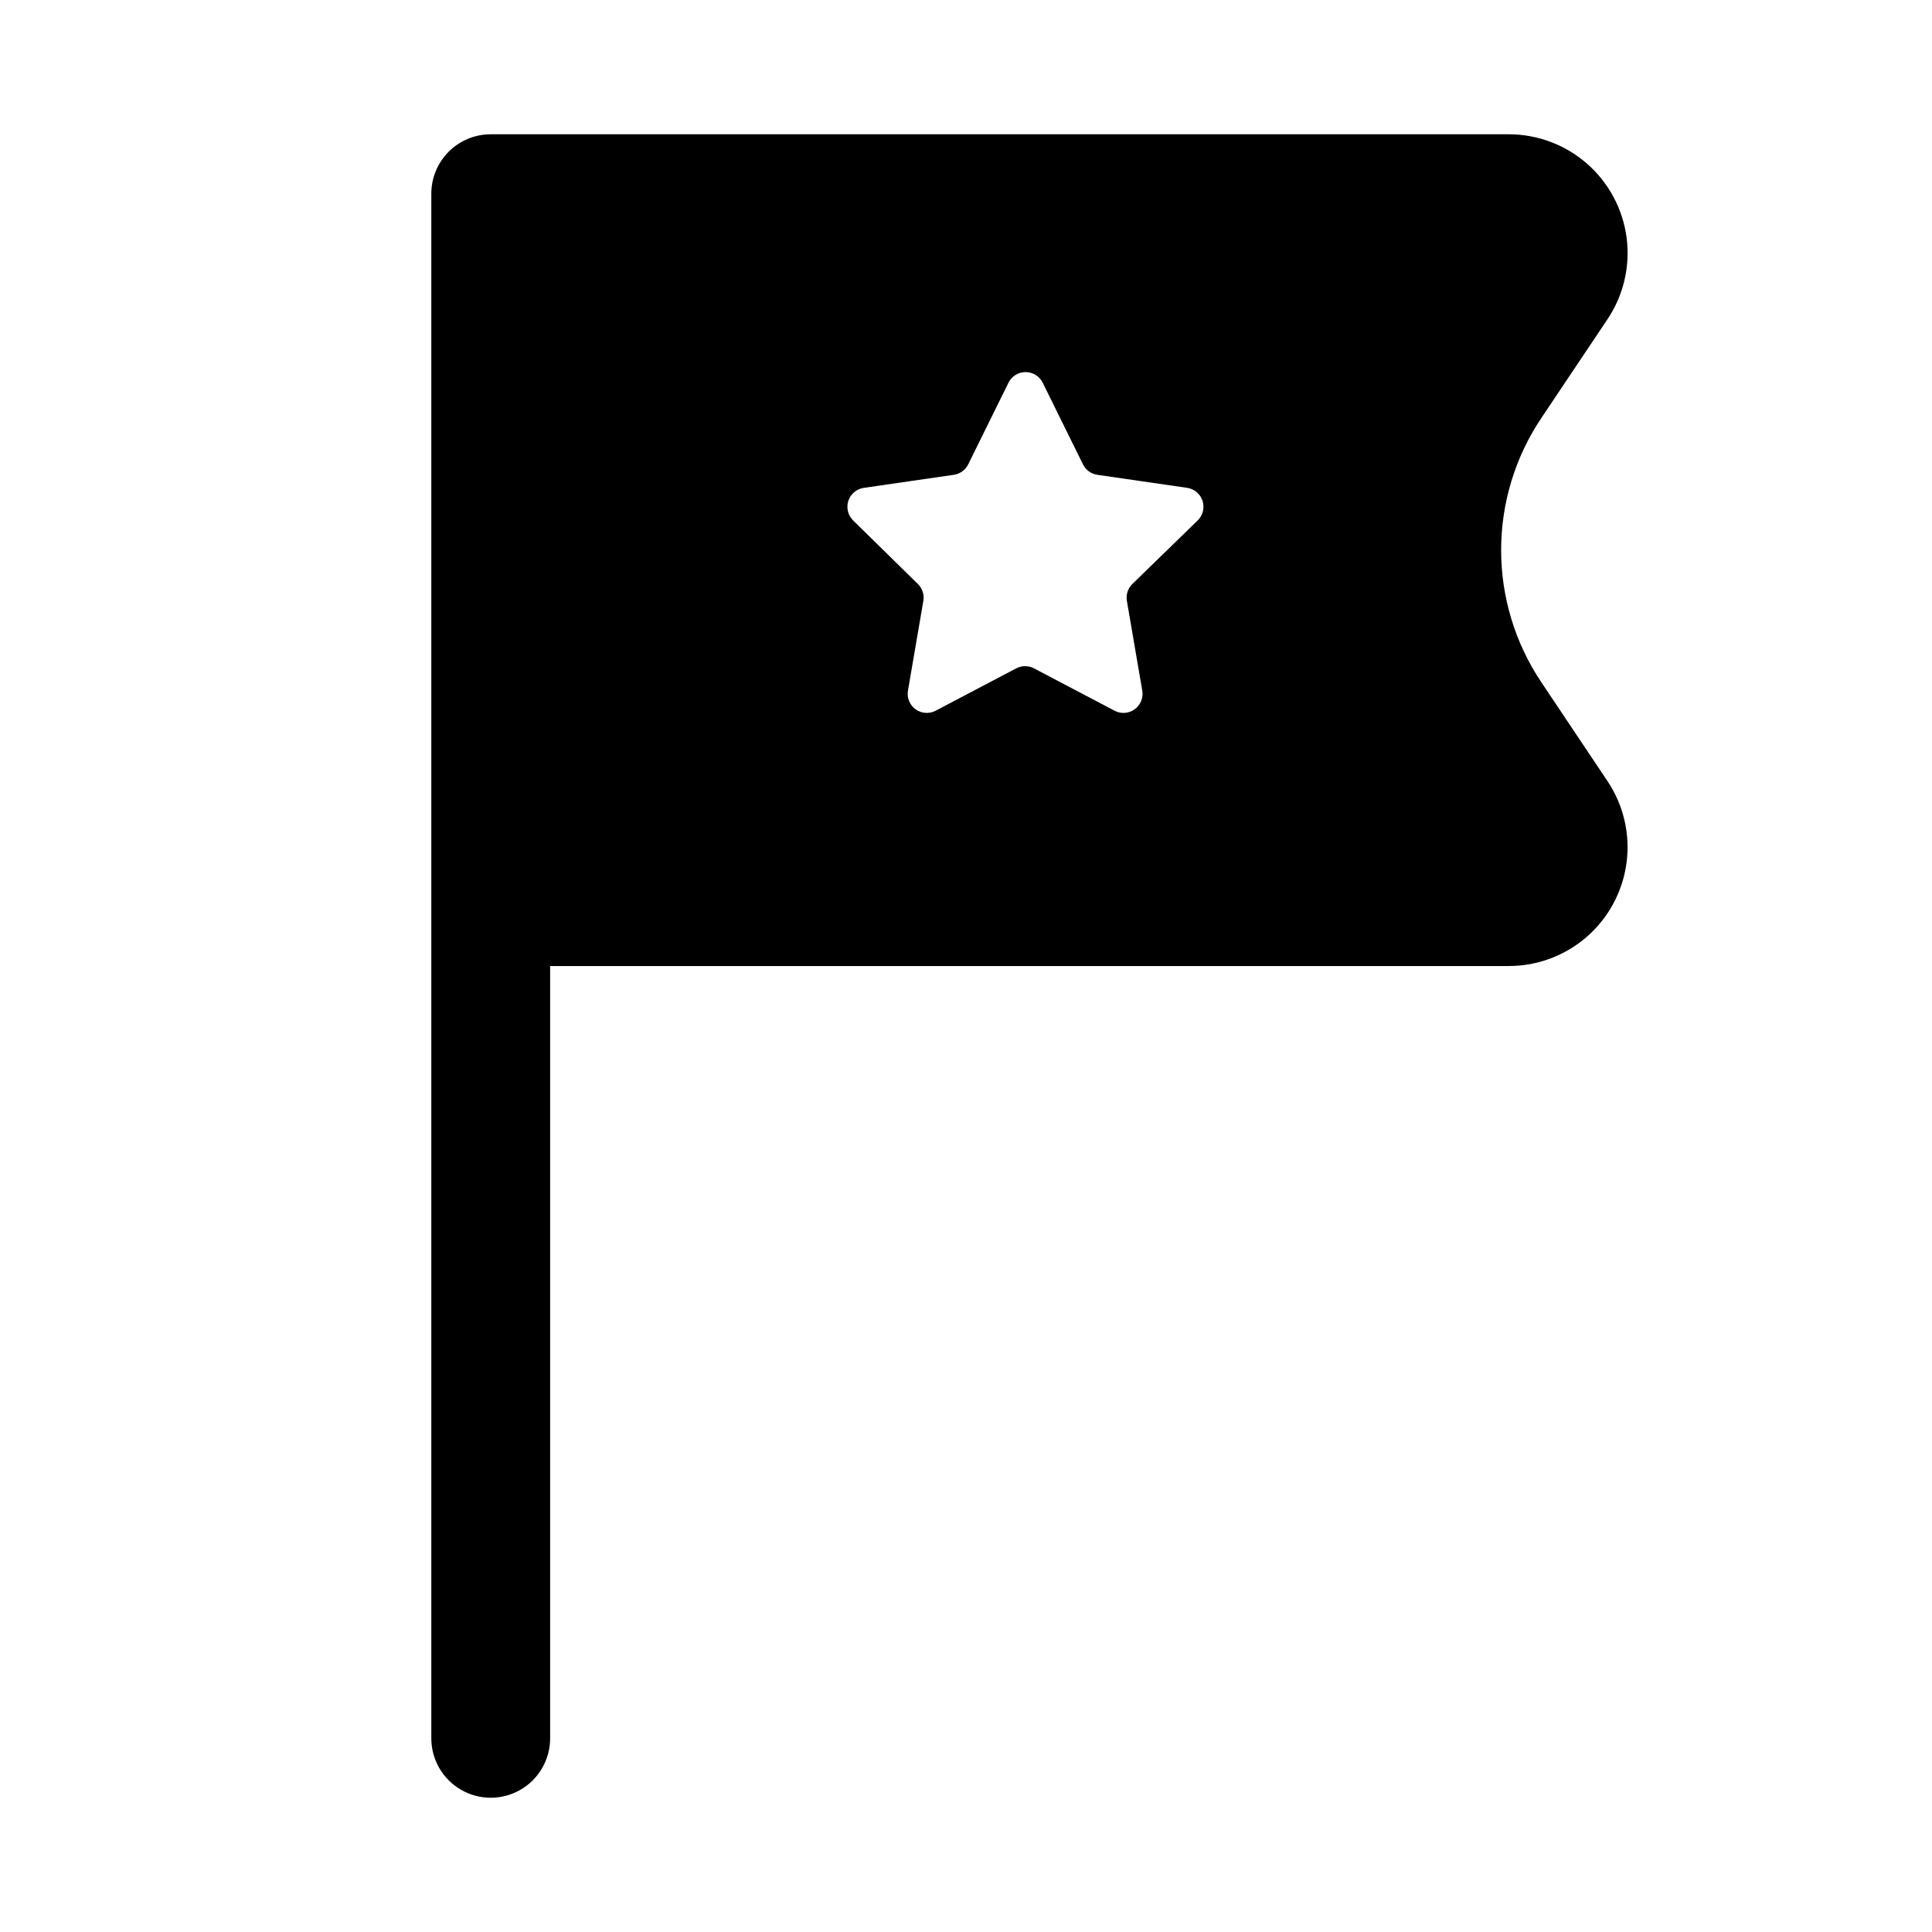
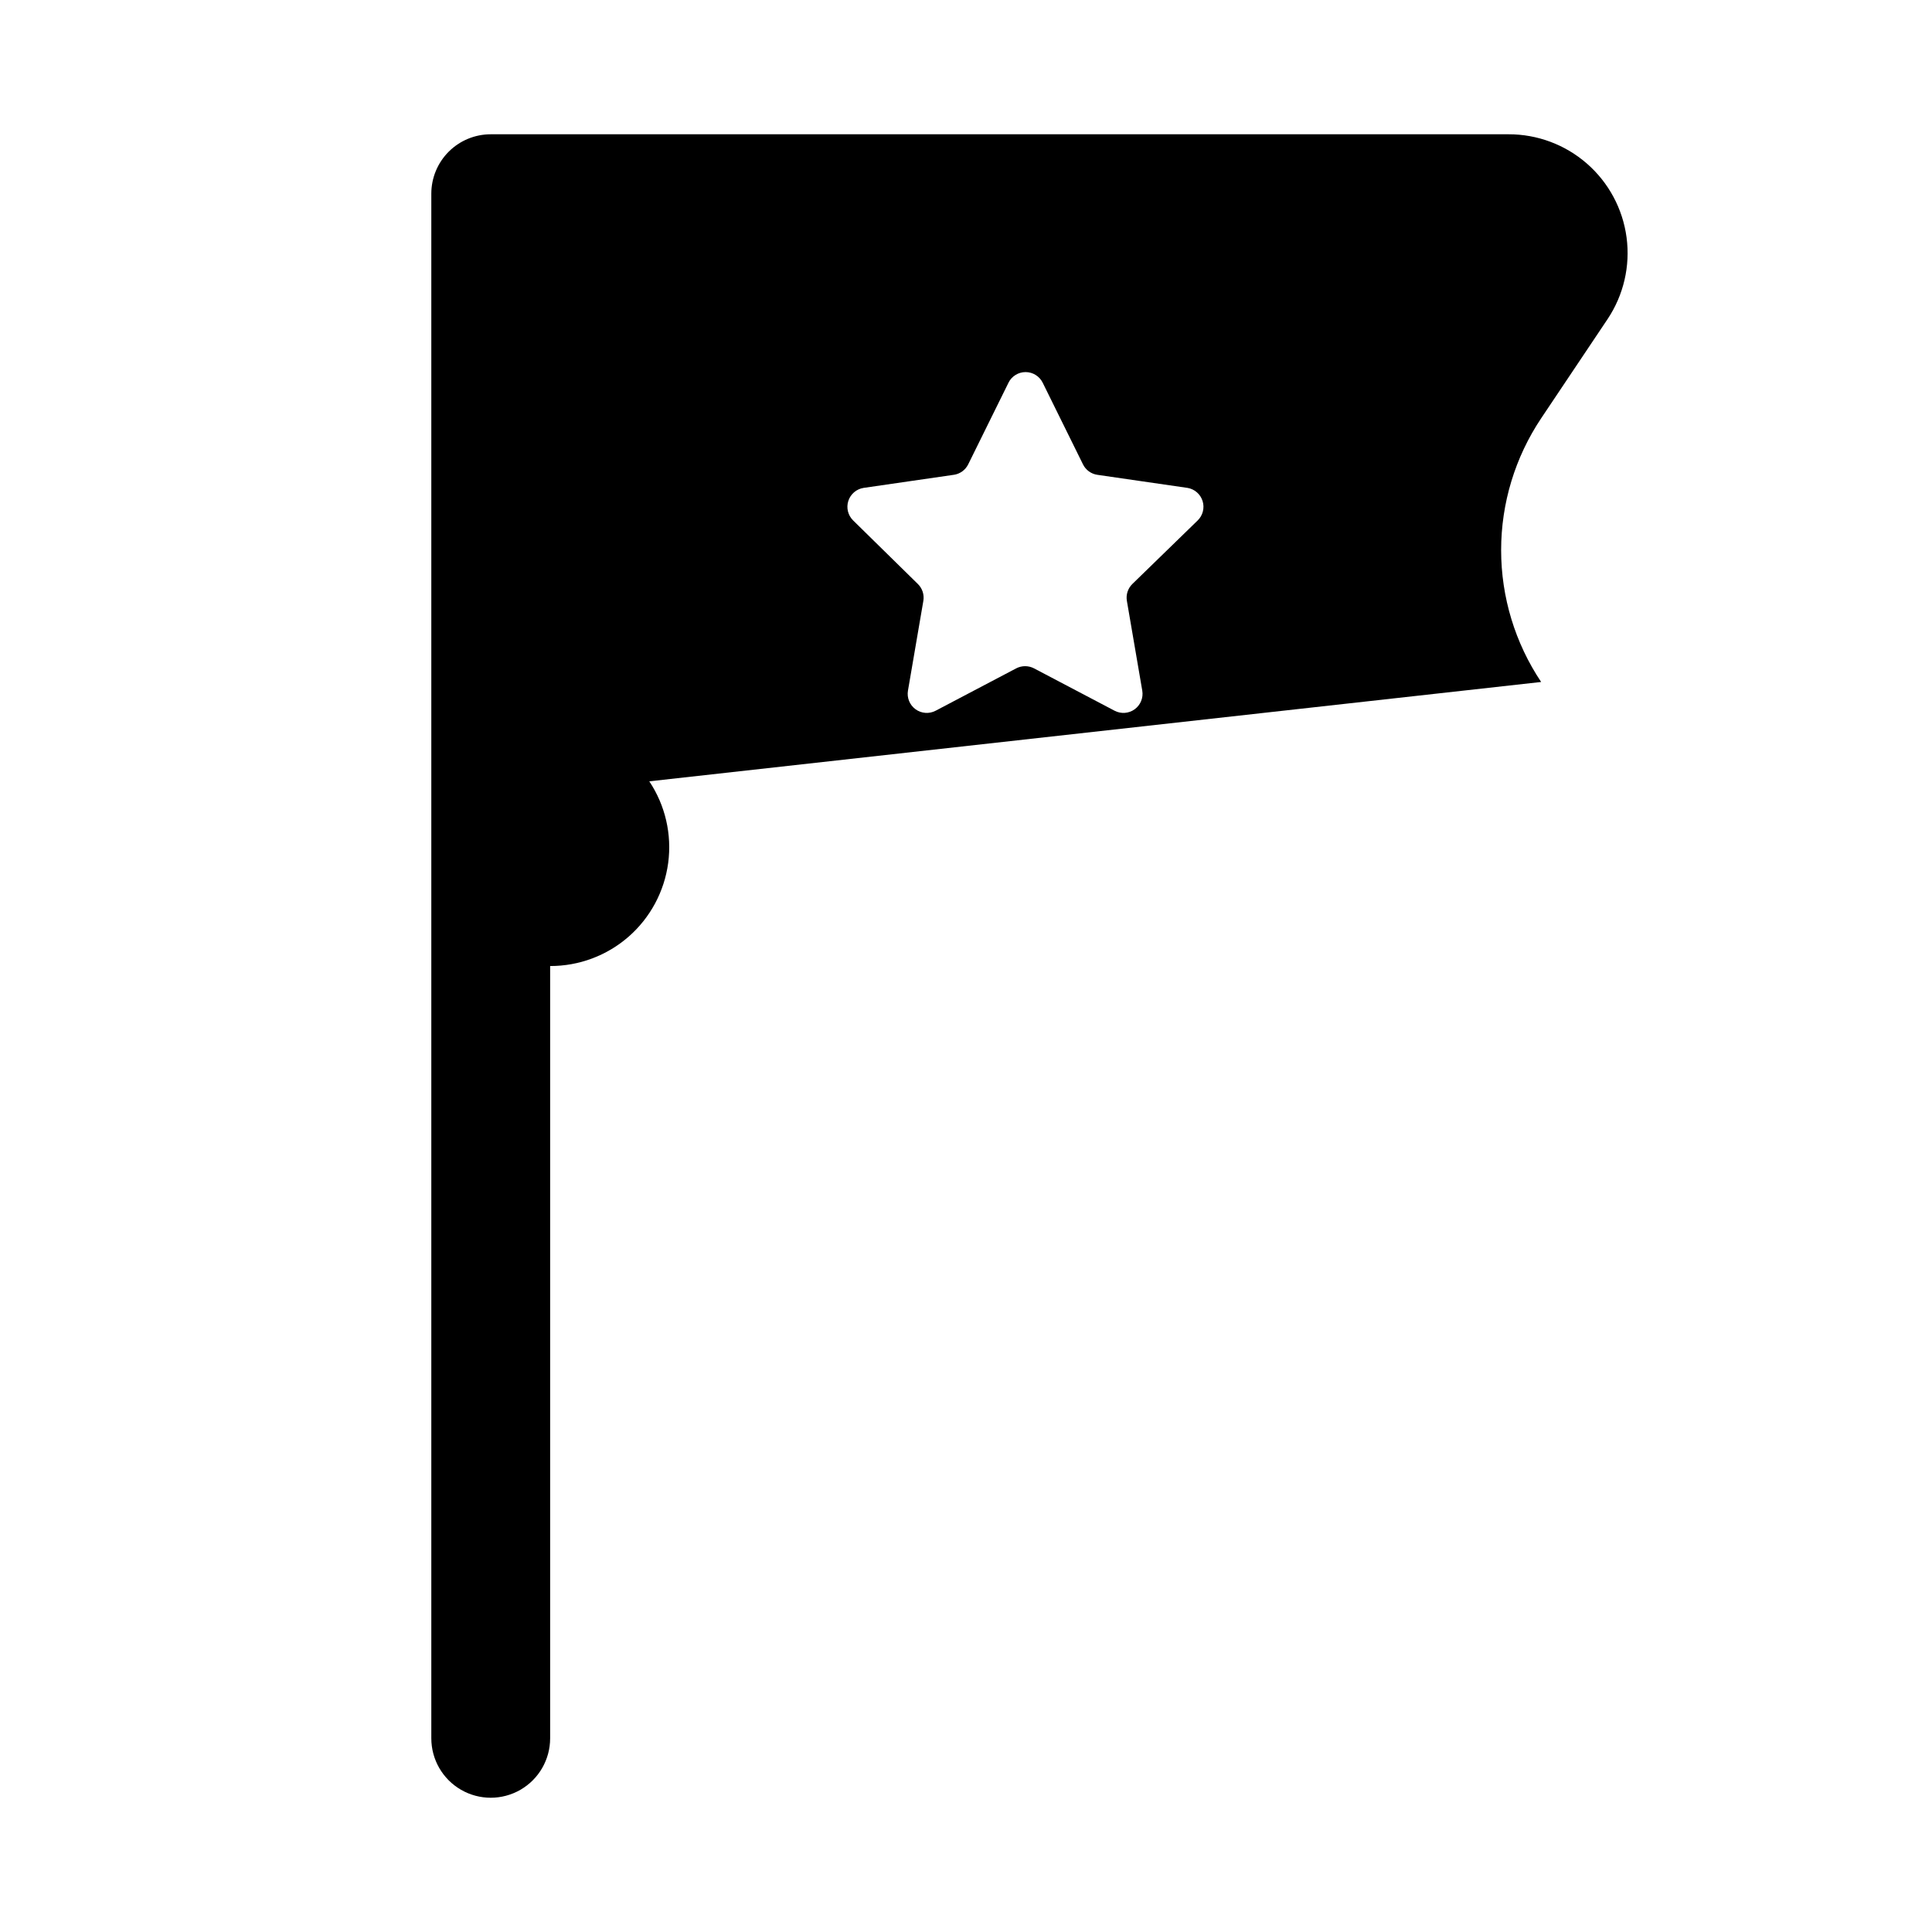
<svg xmlns="http://www.w3.org/2000/svg" fill="#000000" width="800px" height="800px" version="1.1" viewBox="144 144 512 512">
-   <path d="m552.42 324.73c-6.914-10.34-10.605-22.5-10.605-34.938s3.691-24.594 10.605-34.934l17.617-26.309c4.242-6.363 6.027-14.051 5.019-21.629-1.008-7.578-4.742-14.535-10.5-19.562-5.758-5.031-13.152-7.793-20.797-7.773h-269.71c-4.176 0-8.18 1.66-11.133 4.609-2.953 2.953-4.613 6.957-4.613 11.133v409.35c0 5.625 3.004 10.82 7.875 13.633 4.871 2.812 10.871 2.812 15.742 0 4.871-2.812 7.871-8.008 7.871-13.633v-204.67h253.97c7.644 0.016 15.031-2.746 20.789-7.773 5.754-5.027 9.484-11.98 10.496-19.555 1.008-7.578-0.77-15.262-5.008-21.621zm-91.02-42.809-17.32 16.848h0.004c-1.188 1.16-1.727 2.832-1.449 4.469l4.078 23.789c0.324 1.898-0.457 3.812-2.016 4.941-1.555 1.129-3.617 1.277-5.32 0.383l-21.348-11.227c-1.48-0.773-3.246-0.773-4.727 0l-21.348 11.227c-1.703 0.895-3.766 0.746-5.32-0.383-1.559-1.129-2.34-3.043-2.016-4.941l4.078-23.789c0.277-1.637-0.262-3.309-1.449-4.469l-17.16-16.848c-1.371-1.348-1.863-3.352-1.27-5.18s2.172-3.164 4.07-3.449l23.883-3.465v0.004c1.648-0.242 3.074-1.277 3.812-2.773l10.676-21.633h-0.004c0.852-1.727 2.609-2.82 4.535-2.82 1.926 0 3.684 1.094 4.535 2.82l10.676 21.633c0.734 1.496 2.16 2.531 3.809 2.773l23.883 3.465v-0.004c1.883 0.316 3.434 1.66 4.004 3.484 0.57 1.82 0.07 3.809-1.297 5.144z" />
+   <path d="m552.42 324.73c-6.914-10.34-10.605-22.5-10.605-34.938s3.691-24.594 10.605-34.934l17.617-26.309c4.242-6.363 6.027-14.051 5.019-21.629-1.008-7.578-4.742-14.535-10.5-19.562-5.758-5.031-13.152-7.793-20.797-7.773h-269.71c-4.176 0-8.18 1.66-11.133 4.609-2.953 2.953-4.613 6.957-4.613 11.133v409.35c0 5.625 3.004 10.82 7.875 13.633 4.871 2.812 10.871 2.812 15.742 0 4.871-2.812 7.871-8.008 7.871-13.633v-204.67c7.644 0.016 15.031-2.746 20.789-7.773 5.754-5.027 9.484-11.98 10.496-19.555 1.008-7.578-0.77-15.262-5.008-21.621zm-91.02-42.809-17.32 16.848h0.004c-1.188 1.16-1.727 2.832-1.449 4.469l4.078 23.789c0.324 1.898-0.457 3.812-2.016 4.941-1.555 1.129-3.617 1.277-5.32 0.383l-21.348-11.227c-1.48-0.773-3.246-0.773-4.727 0l-21.348 11.227c-1.703 0.895-3.766 0.746-5.32-0.383-1.559-1.129-2.34-3.043-2.016-4.941l4.078-23.789c0.277-1.637-0.262-3.309-1.449-4.469l-17.16-16.848c-1.371-1.348-1.863-3.352-1.27-5.18s2.172-3.164 4.07-3.449l23.883-3.465v0.004c1.648-0.242 3.074-1.277 3.812-2.773l10.676-21.633h-0.004c0.852-1.727 2.609-2.82 4.535-2.82 1.926 0 3.684 1.094 4.535 2.82l10.676 21.633c0.734 1.496 2.16 2.531 3.809 2.773l23.883 3.465v-0.004c1.883 0.316 3.434 1.66 4.004 3.484 0.57 1.82 0.07 3.809-1.297 5.144z" />
</svg>